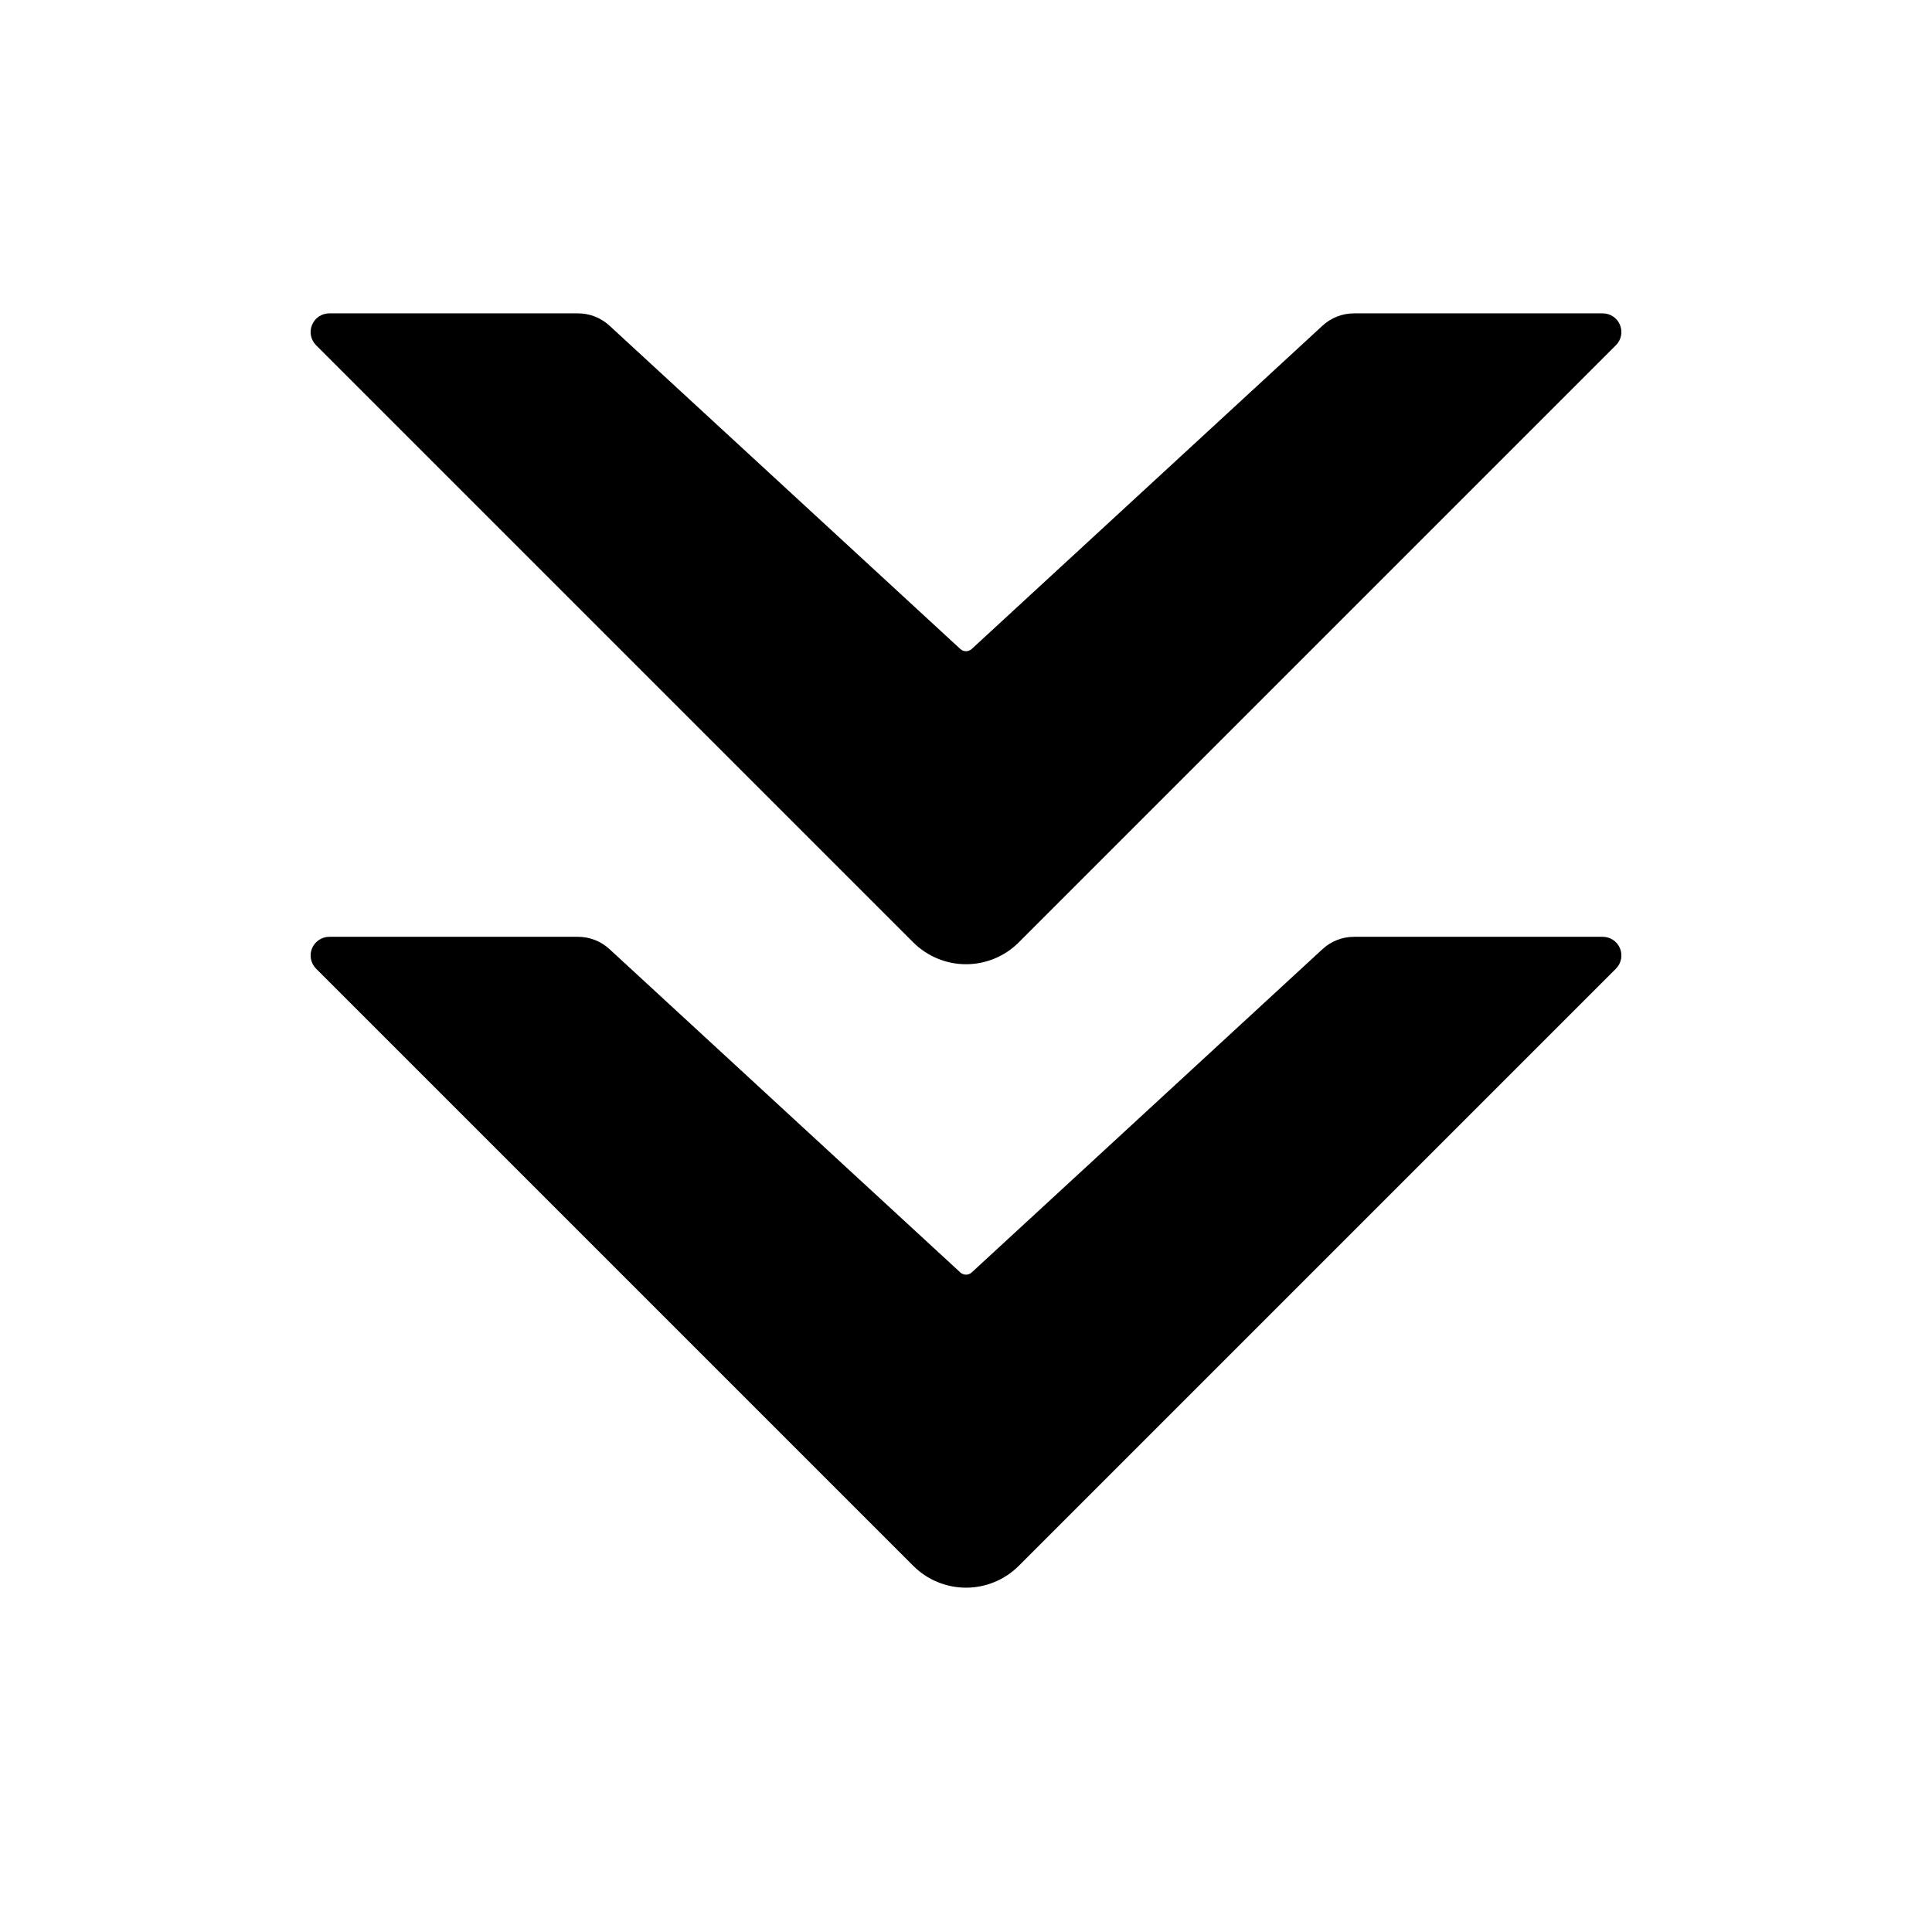
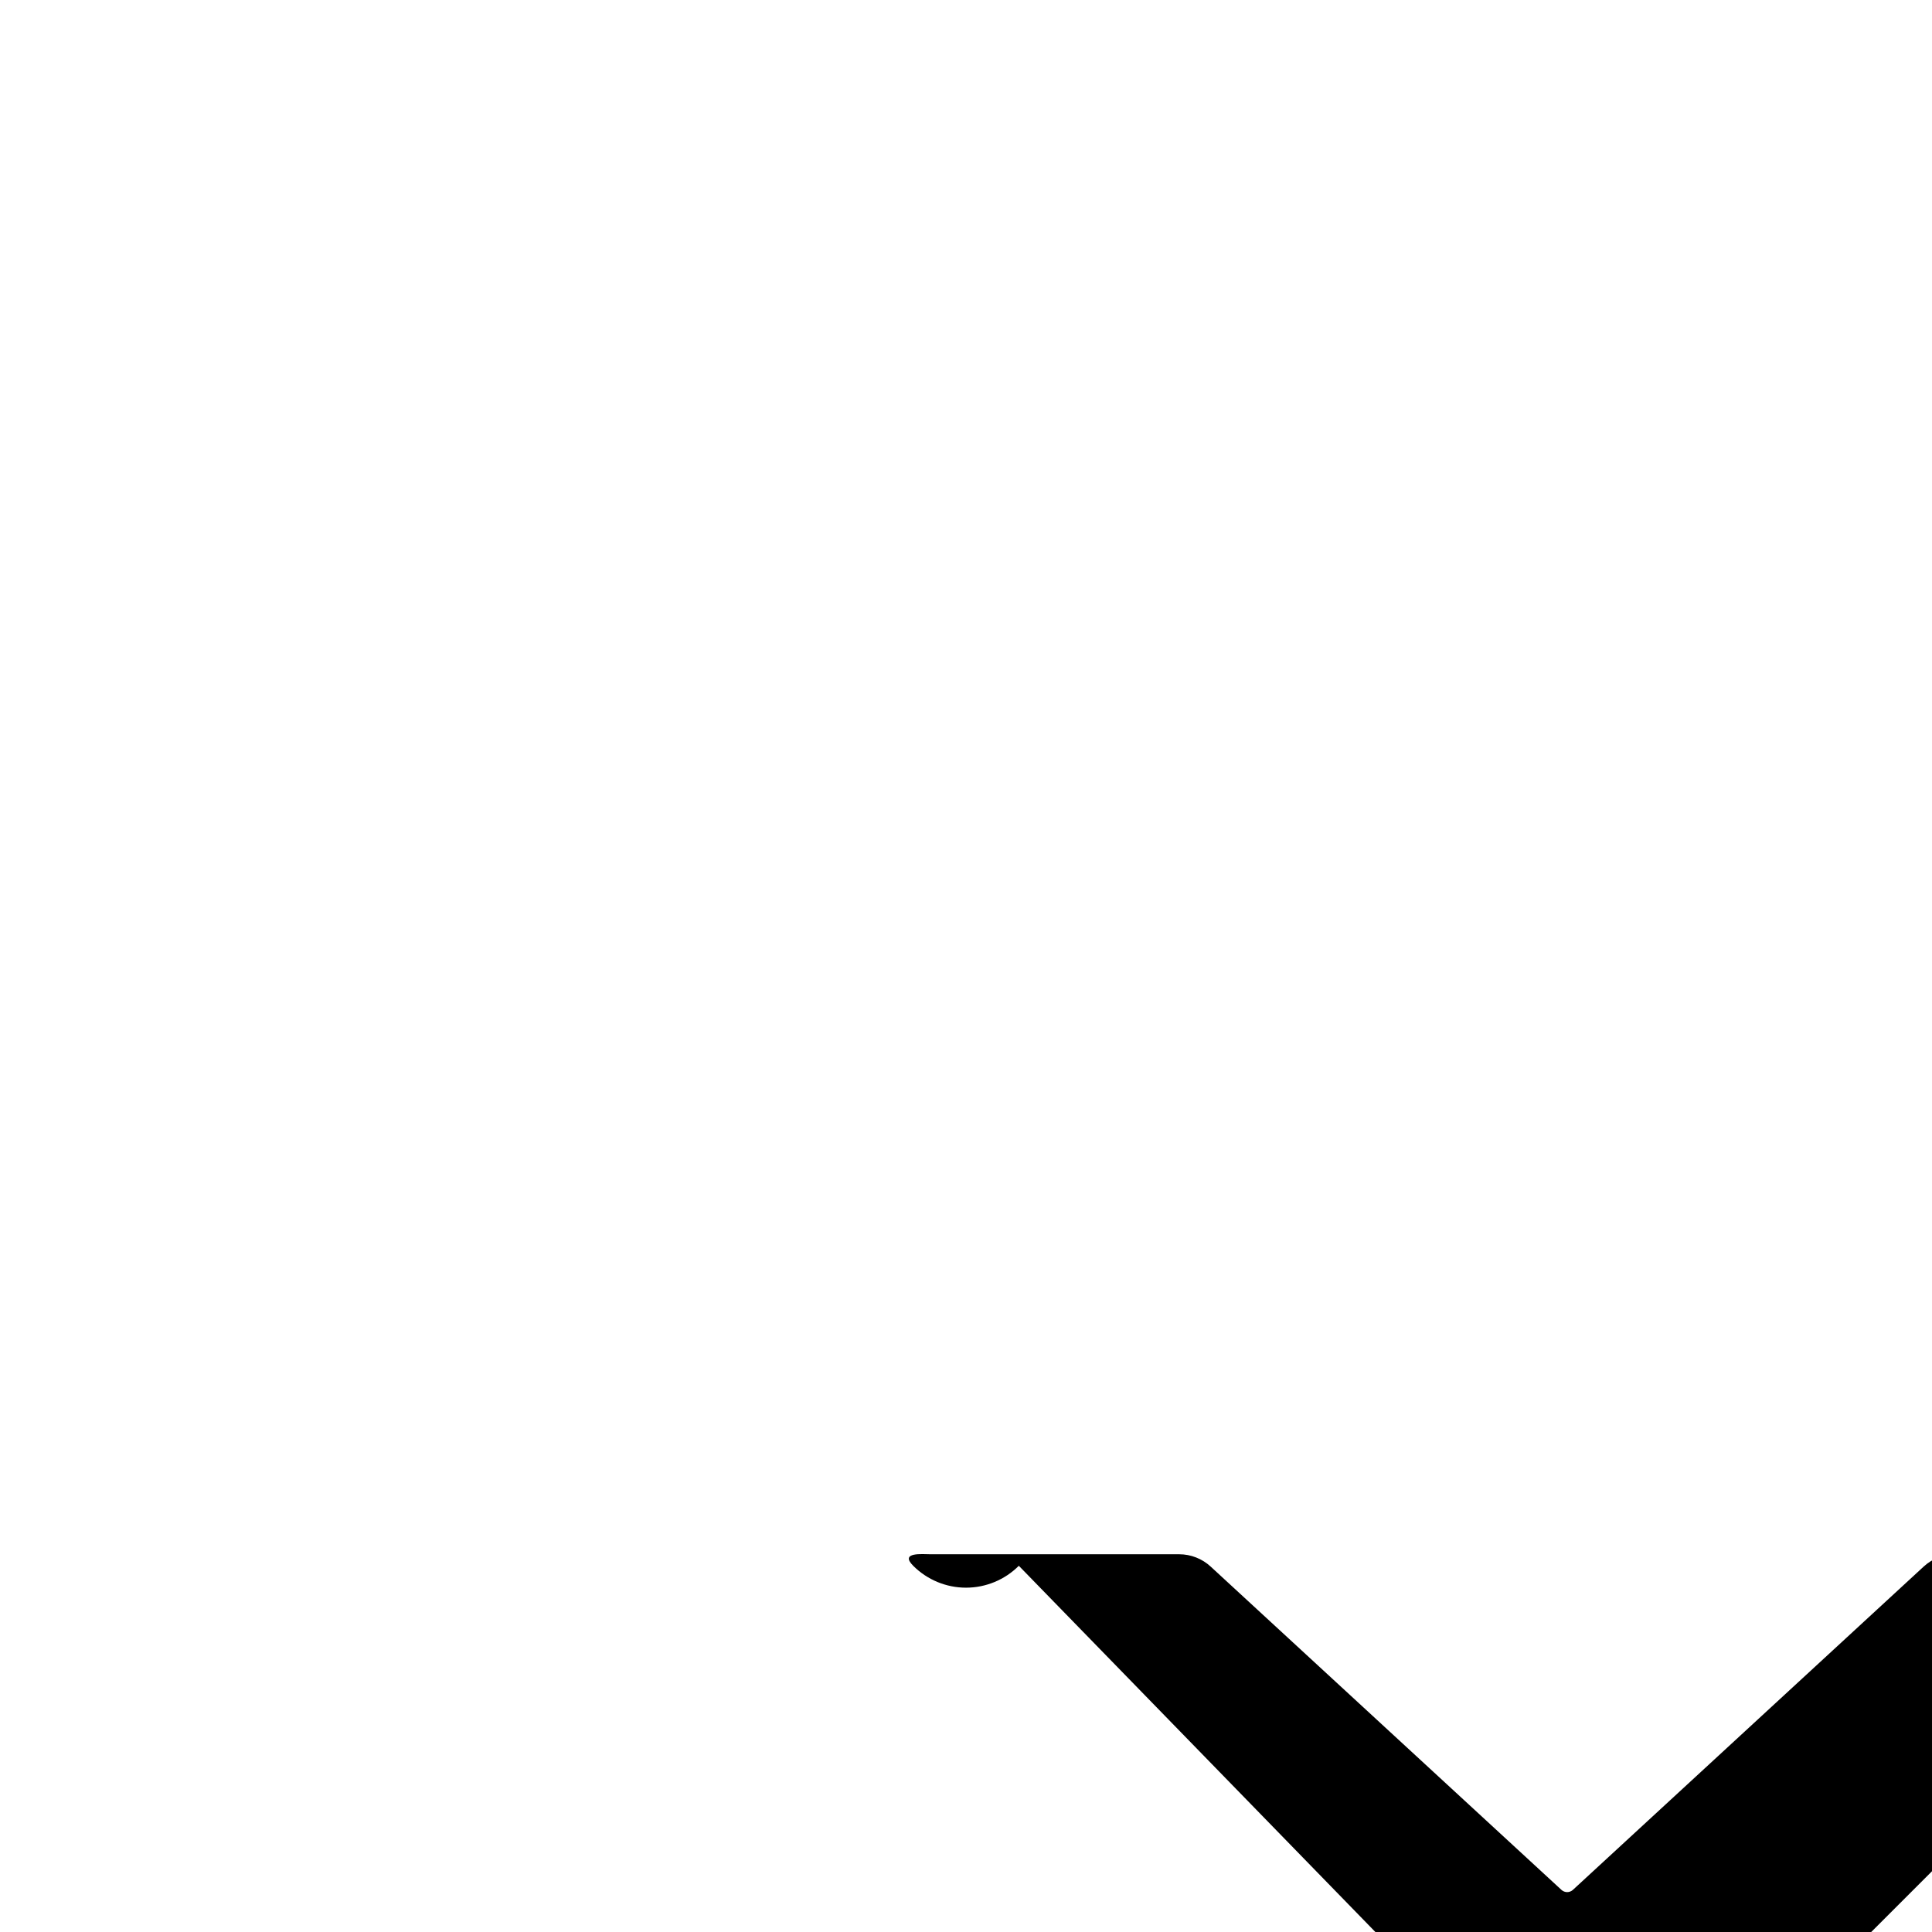
<svg xmlns="http://www.w3.org/2000/svg" fill="#000000" width="800px" height="800px" version="1.1" viewBox="144 144 512 512">
  <g fill-rule="evenodd">
-     <path d="m414 393.73c-3.715 3.715-8.746 5.801-13.996 5.801s-10.281-2.086-13.996-5.801c-35.742-35.742-129.57-129.57-158.24-158.24-1.414-1.414-1.84-3.543-1.074-5.391 0.766-1.848 2.57-3.055 4.57-3.055h65.91c3.094 0 6.07 1.164 8.344 3.258 16.098 14.832 82.133 75.691 92.973 85.688 0.855 0.785 2.168 0.785 3.023 0 10.844-9.996 76.875-70.855 92.973-85.688 2.273-2.098 5.25-3.258 8.344-3.258h65.91c2 0 3.805 1.203 4.57 3.055 0.766 1.848 0.344 3.977-1.074 5.391-28.672 28.668-122.5 122.5-158.24 158.24z" />
-     <path d="m414 558.95c-3.715 3.715-8.746 5.801-13.996 5.801s-10.281-2.086-13.996-5.801c-35.742-35.734-129.57-129.57-158.24-158.24-1.414-1.414-1.84-3.543-1.074-5.391s2.57-3.055 4.57-3.055h65.91c3.094 0 6.07 1.164 8.344 3.258 16.098 14.836 82.133 75.699 92.973 85.688 0.855 0.785 2.168 0.785 3.023 0 10.844-9.992 76.875-70.852 92.973-85.688 2.273-2.098 5.25-3.258 8.344-3.258h65.91c2 0 3.805 1.203 4.57 3.055 0.766 1.848 0.344 3.977-1.074 5.391-28.672 28.672-122.5 122.5-158.24 158.24z" />
+     <path d="m414 558.95c-3.715 3.715-8.746 5.801-13.996 5.801s-10.281-2.086-13.996-5.801s2.57-3.055 4.57-3.055h65.91c3.094 0 6.07 1.164 8.344 3.258 16.098 14.836 82.133 75.699 92.973 85.688 0.855 0.785 2.168 0.785 3.023 0 10.844-9.992 76.875-70.852 92.973-85.688 2.273-2.098 5.25-3.258 8.344-3.258h65.91c2 0 3.805 1.203 4.57 3.055 0.766 1.848 0.344 3.977-1.074 5.391-28.672 28.672-122.5 122.5-158.24 158.24z" />
  </g>
</svg>